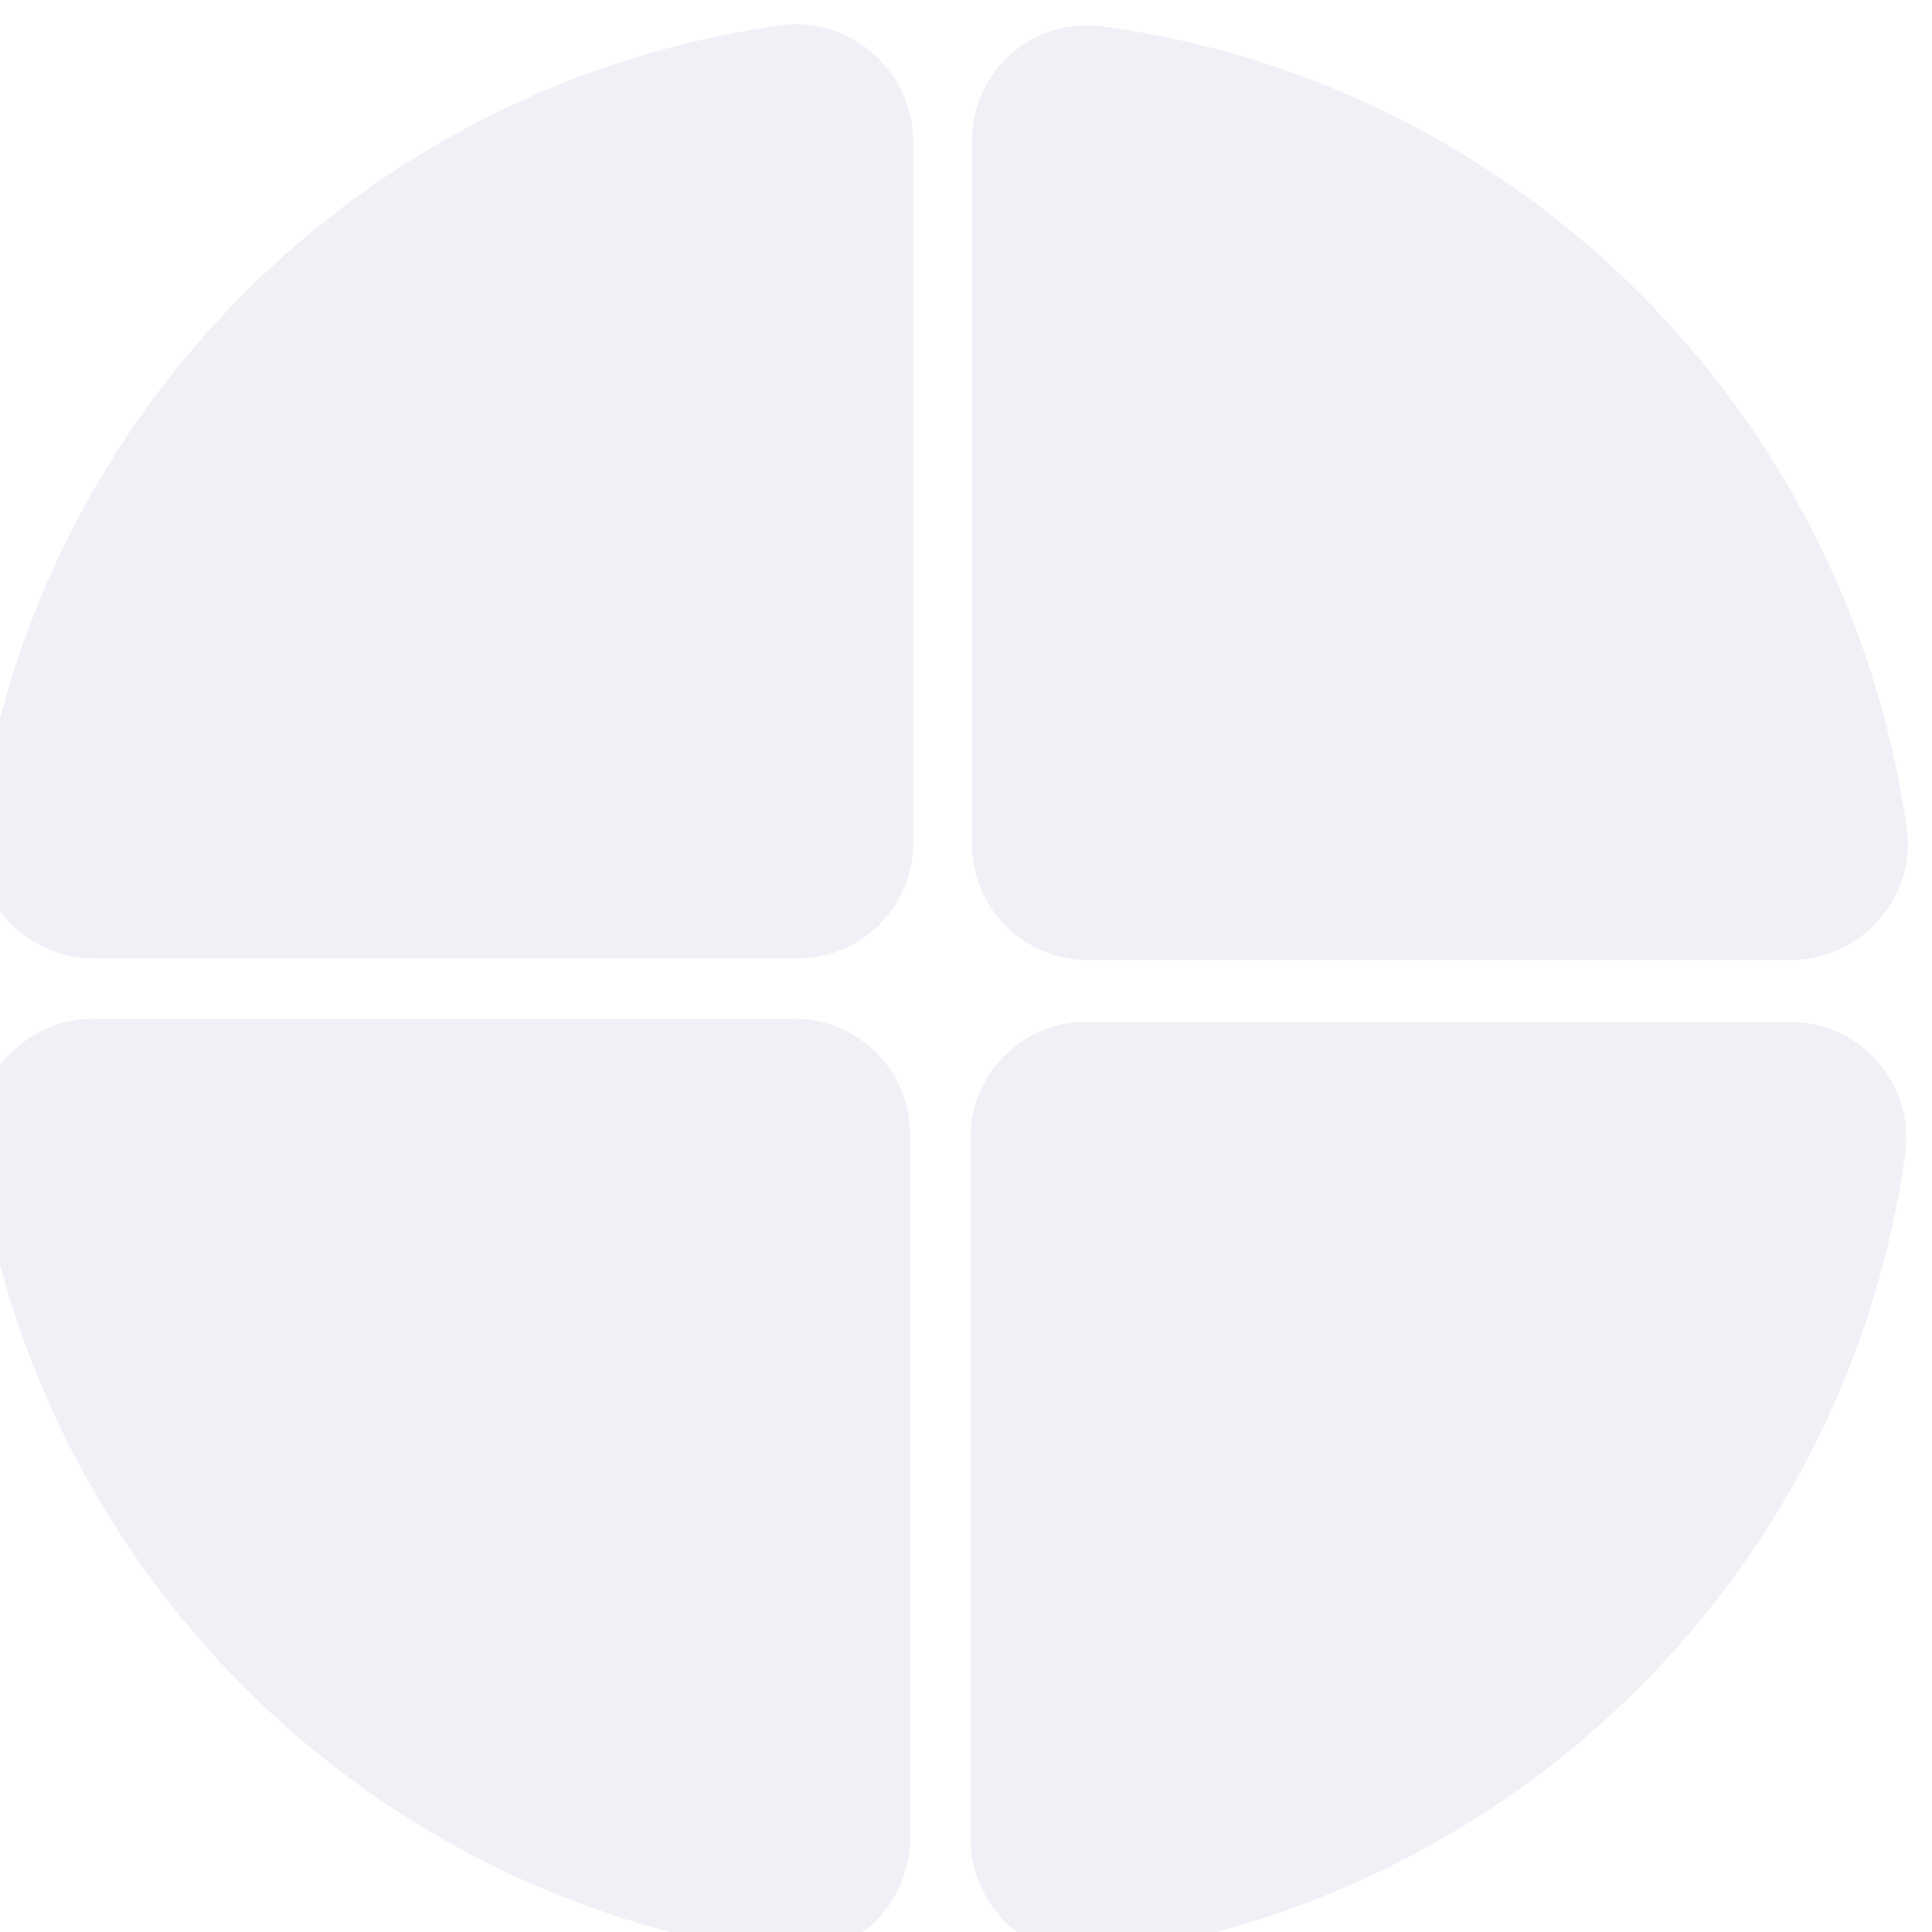
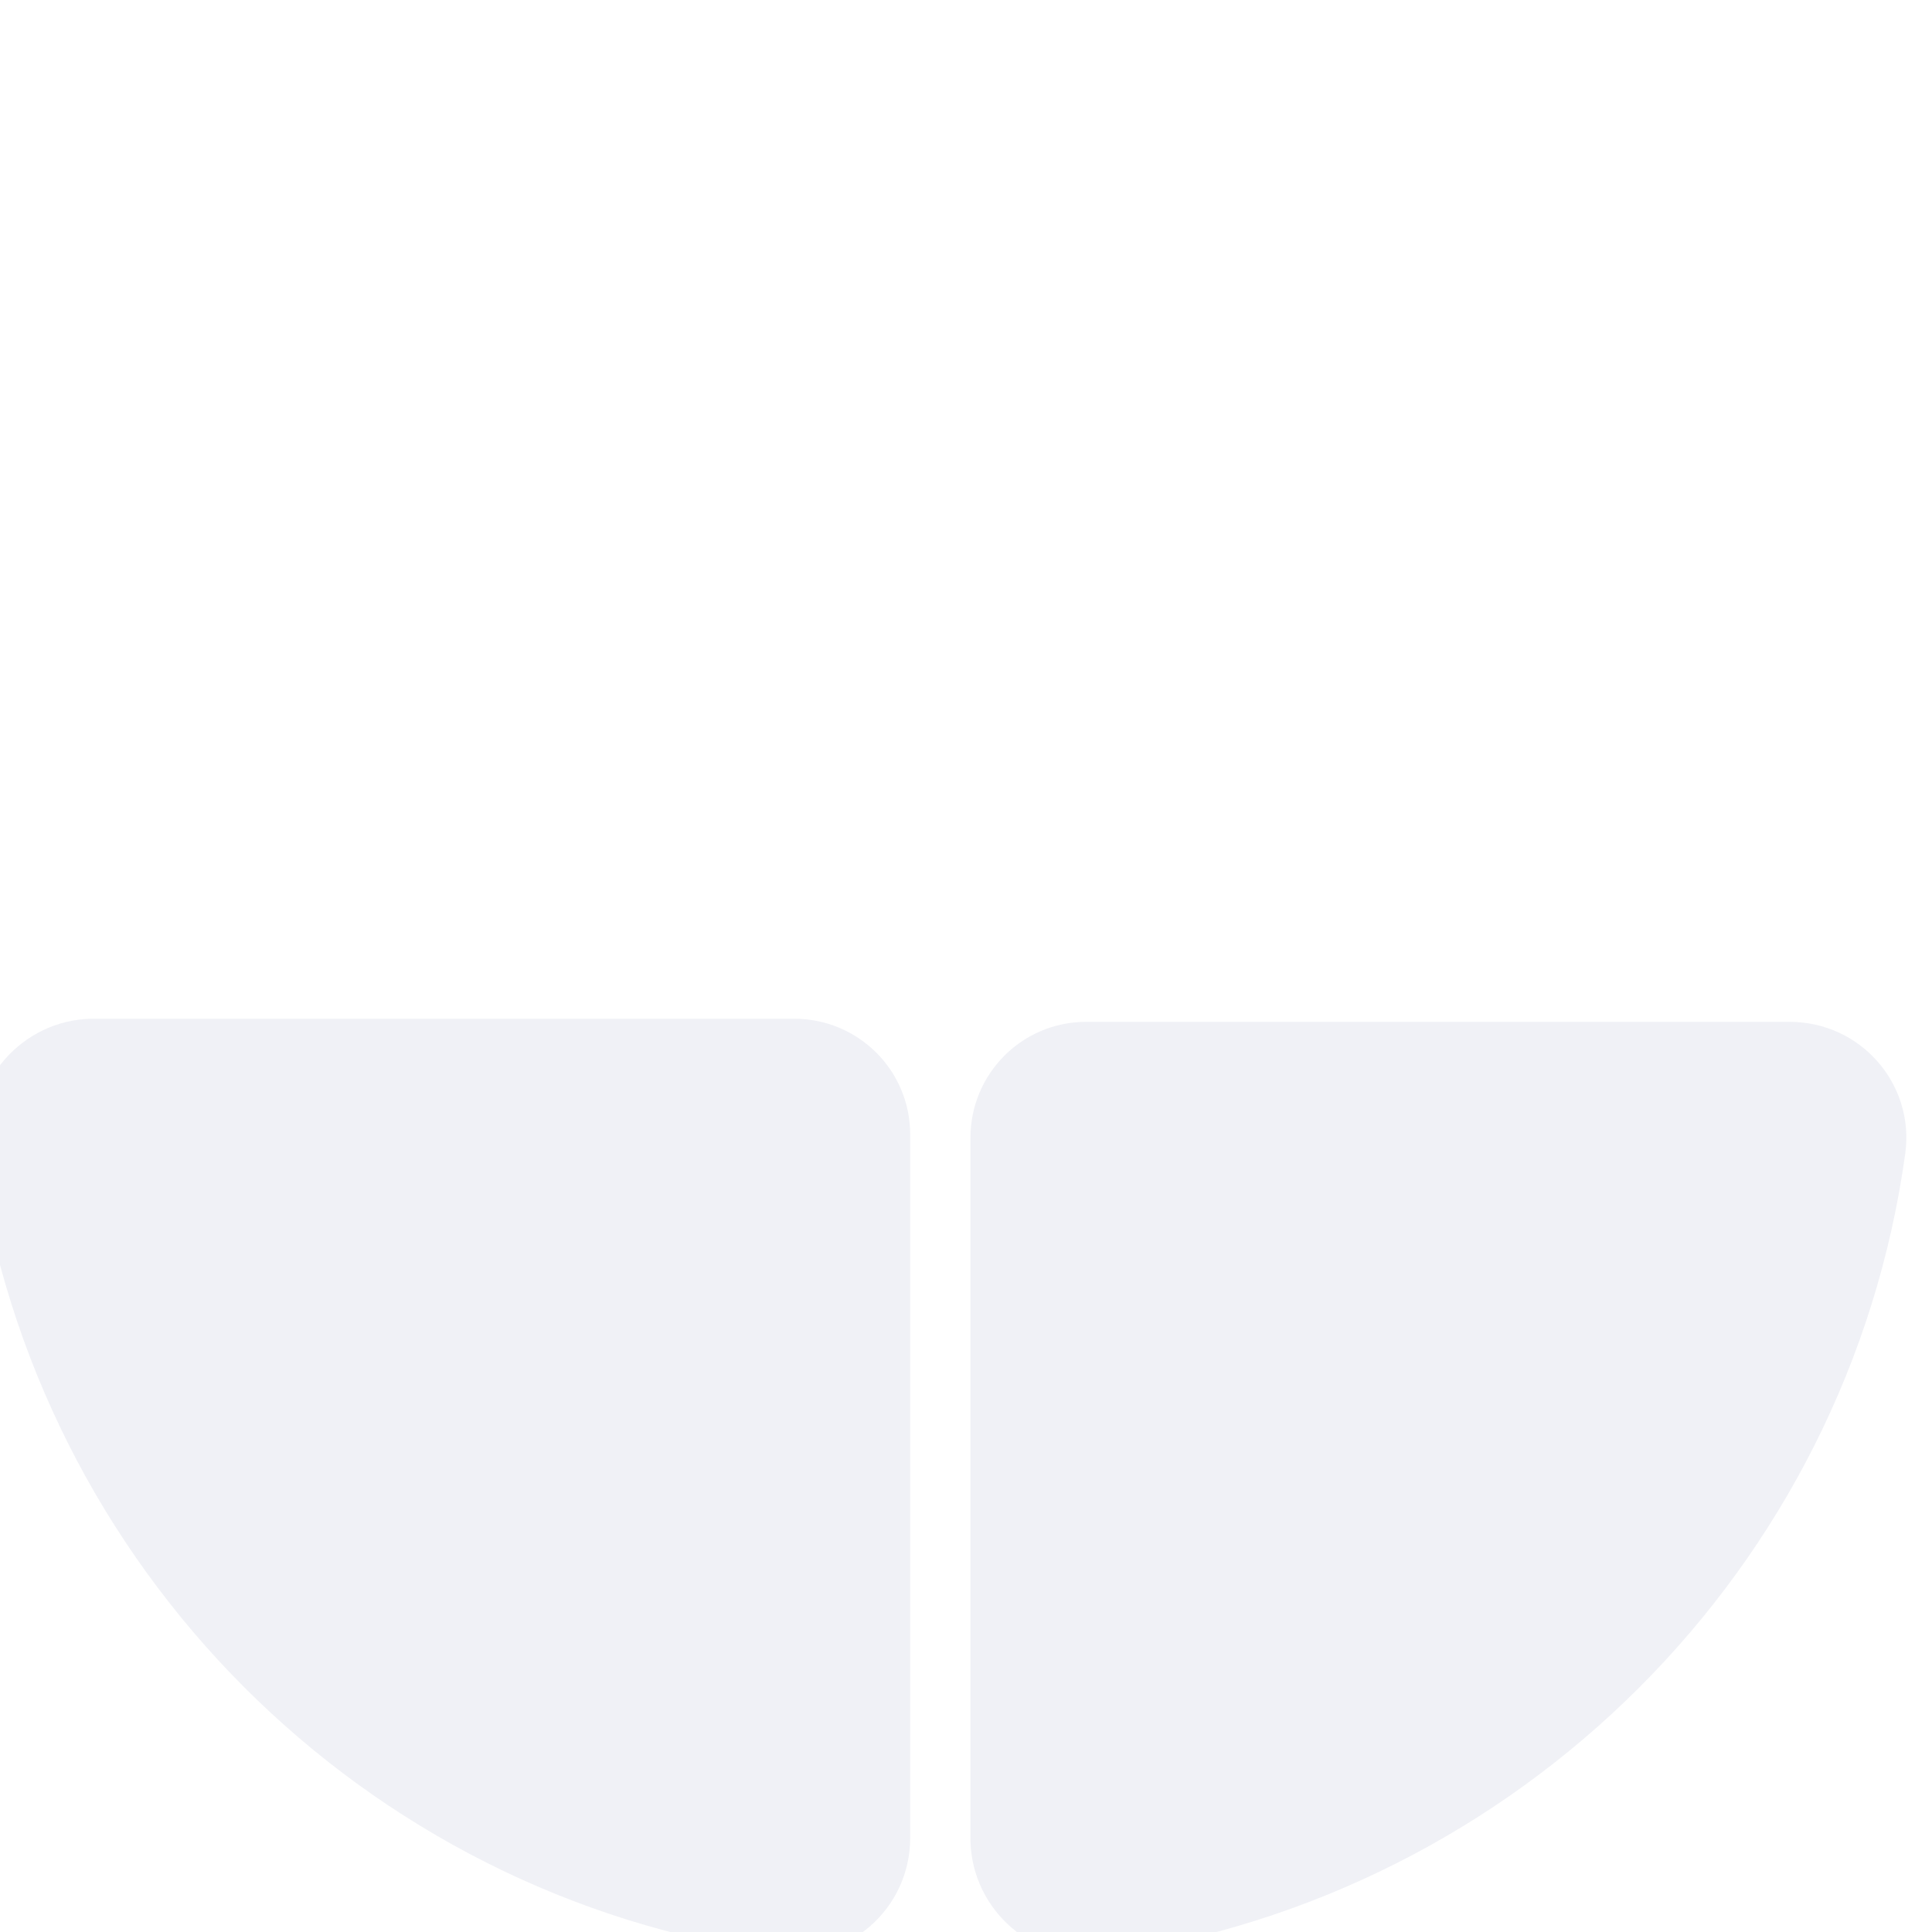
<svg xmlns="http://www.w3.org/2000/svg" width="160" height="160" viewBox="0 0 160 160" fill="none">
  <g filter="url(#filter0_i_11003_3222)">
-     <path d="M66.629 0.086C32.206 4.949 4.95 32.078 0.215 66.501C-0.553 72.259 3.926 77.378 9.812 77.378H68.037C73.412 77.378 77.635 73.027 77.635 67.78V9.555C77.507 3.797 72.388 -0.682 66.629 0.086Z" fill="#B4BAD3" fill-opacity="0.2" />
-   </g>
+     </g>
  <g filter="url(#filter1_i_11003_3222)">
    <path d="M0.086 93.373C4.949 127.796 32.078 155.053 66.501 159.788C72.259 160.556 77.378 156.077 77.378 150.19V91.966C77.378 86.591 73.027 82.368 67.78 82.368H9.555C3.797 82.496 -0.682 87.615 0.086 93.373Z" fill="#B4BAD3" fill-opacity="0.2" />
  </g>
  <g filter="url(#filter2_i_11003_3222)">
    <path d="M93.374 159.916C127.797 155.053 155.054 127.924 159.789 93.501C160.557 87.743 156.078 82.624 150.191 82.624H91.967C86.592 82.624 82.369 86.975 82.369 92.222V150.446C82.497 156.205 87.616 160.684 93.374 159.916Z" fill="#B4BAD3" fill-opacity="0.2" />
  </g>
  <g filter="url(#filter3_i_11003_3222)">
-     <path d="M82.497 9.683V67.908C82.497 73.283 86.848 77.506 92.095 77.506H150.319C156.078 77.506 160.685 72.387 159.917 66.629C155.054 32.206 127.925 4.949 93.502 0.214C87.616 -0.682 82.497 3.797 82.497 9.683Z" fill="#B4BAD3" fill-opacity="0.2" />
-   </g>
+     </g>
  <defs>
    <filter id="filter0_i_11003_3222" x="-1.871" y="0" width="79.506" height="79.378" filterUnits="userSpaceOnUse" color-interpolation-filters="sRGB">
      <feFlood flood-opacity="0" result="BackgroundImageFix" />
      <feBlend mode="normal" in="SourceGraphic" in2="BackgroundImageFix" result="shape" />
      <feColorMatrix in="SourceAlpha" type="matrix" values="0 0 0 0 0 0 0 0 0 0 0 0 0 0 0 0 0 0 127 0" result="hardAlpha" />
      <feOffset dx="-2" dy="2" />
      <feGaussianBlur stdDeviation="2" />
      <feComposite in2="hardAlpha" operator="arithmetic" k2="-1" k3="1" />
      <feColorMatrix type="matrix" values="0 0 0 0 0.588 0 0 0 0 0.604 0 0 0 0 0.949 0 0 0 0.8 0" />
      <feBlend mode="normal" in2="shape" result="effect1_innerShadow_11003_3222" />
    </filter>
    <filter id="filter1_i_11003_3222" x="-2" y="82.368" width="79.378" height="79.506" filterUnits="userSpaceOnUse" color-interpolation-filters="sRGB">
      <feFlood flood-opacity="0" result="BackgroundImageFix" />
      <feBlend mode="normal" in="SourceGraphic" in2="BackgroundImageFix" result="shape" />
      <feColorMatrix in="SourceAlpha" type="matrix" values="0 0 0 0 0 0 0 0 0 0 0 0 0 0 0 0 0 0 127 0" result="hardAlpha" />
      <feOffset dx="-2" dy="2" />
      <feGaussianBlur stdDeviation="2" />
      <feComposite in2="hardAlpha" operator="arithmetic" k2="-1" k3="1" />
      <feColorMatrix type="matrix" values="0 0 0 0 0.588 0 0 0 0 0.604 0 0 0 0 0.949 0 0 0 0.8 0" />
      <feBlend mode="normal" in2="shape" result="effect1_innerShadow_11003_3222" />
    </filter>
    <filter id="filter2_i_11003_3222" x="80.369" y="82.624" width="79.506" height="79.378" filterUnits="userSpaceOnUse" color-interpolation-filters="sRGB">
      <feFlood flood-opacity="0" result="BackgroundImageFix" />
      <feBlend mode="normal" in="SourceGraphic" in2="BackgroundImageFix" result="shape" />
      <feColorMatrix in="SourceAlpha" type="matrix" values="0 0 0 0 0 0 0 0 0 0 0 0 0 0 0 0 0 0 127 0" result="hardAlpha" />
      <feOffset dx="-2" dy="2" />
      <feGaussianBlur stdDeviation="2" />
      <feComposite in2="hardAlpha" operator="arithmetic" k2="-1" k3="1" />
      <feColorMatrix type="matrix" values="0 0 0 0 0.588 0 0 0 0 0.604 0 0 0 0 0.949 0 0 0 0.8 0" />
      <feBlend mode="normal" in2="shape" result="effect1_innerShadow_11003_3222" />
    </filter>
    <filter id="filter3_i_11003_3222" x="80.497" y="0.1" width="79.504" height="79.406" filterUnits="userSpaceOnUse" color-interpolation-filters="sRGB">
      <feFlood flood-opacity="0" result="BackgroundImageFix" />
      <feBlend mode="normal" in="SourceGraphic" in2="BackgroundImageFix" result="shape" />
      <feColorMatrix in="SourceAlpha" type="matrix" values="0 0 0 0 0 0 0 0 0 0 0 0 0 0 0 0 0 0 127 0" result="hardAlpha" />
      <feOffset dx="-2" dy="2" />
      <feGaussianBlur stdDeviation="2" />
      <feComposite in2="hardAlpha" operator="arithmetic" k2="-1" k3="1" />
      <feColorMatrix type="matrix" values="0 0 0 0 0.588 0 0 0 0 0.604 0 0 0 0 0.949 0 0 0 0.8 0" />
      <feBlend mode="normal" in2="shape" result="effect1_innerShadow_11003_3222" />
    </filter>
  </defs>
</svg>